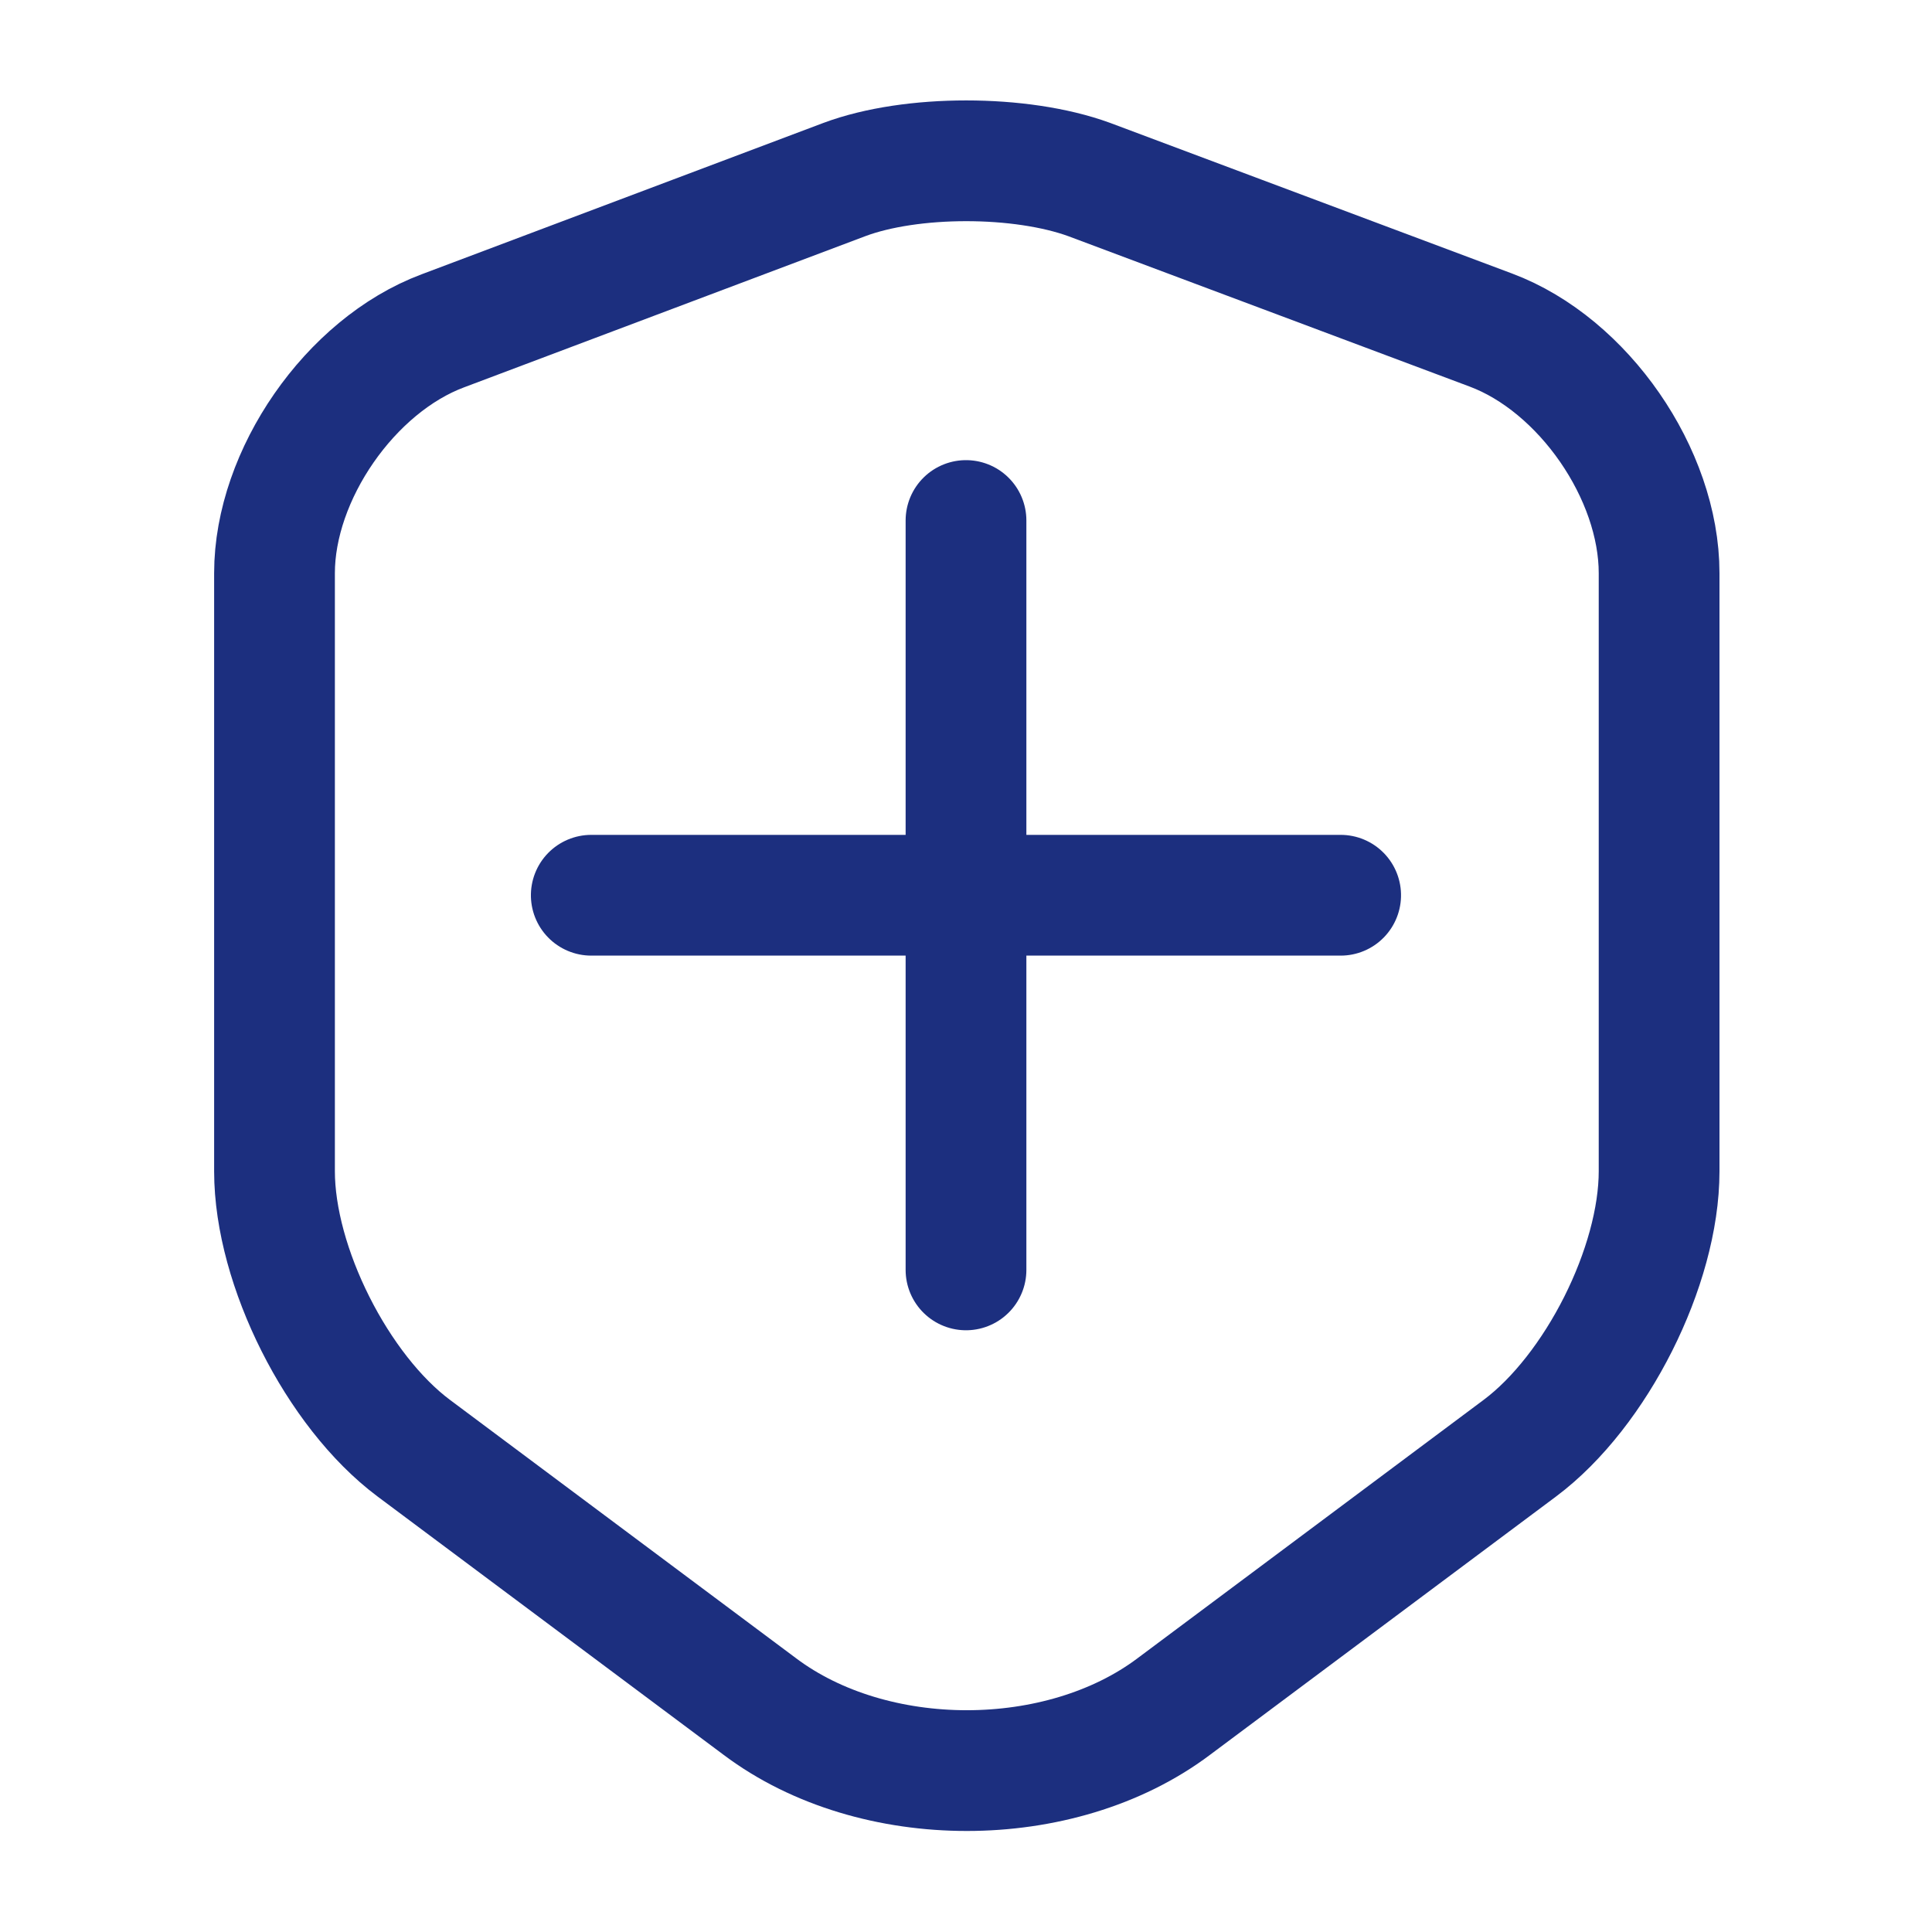
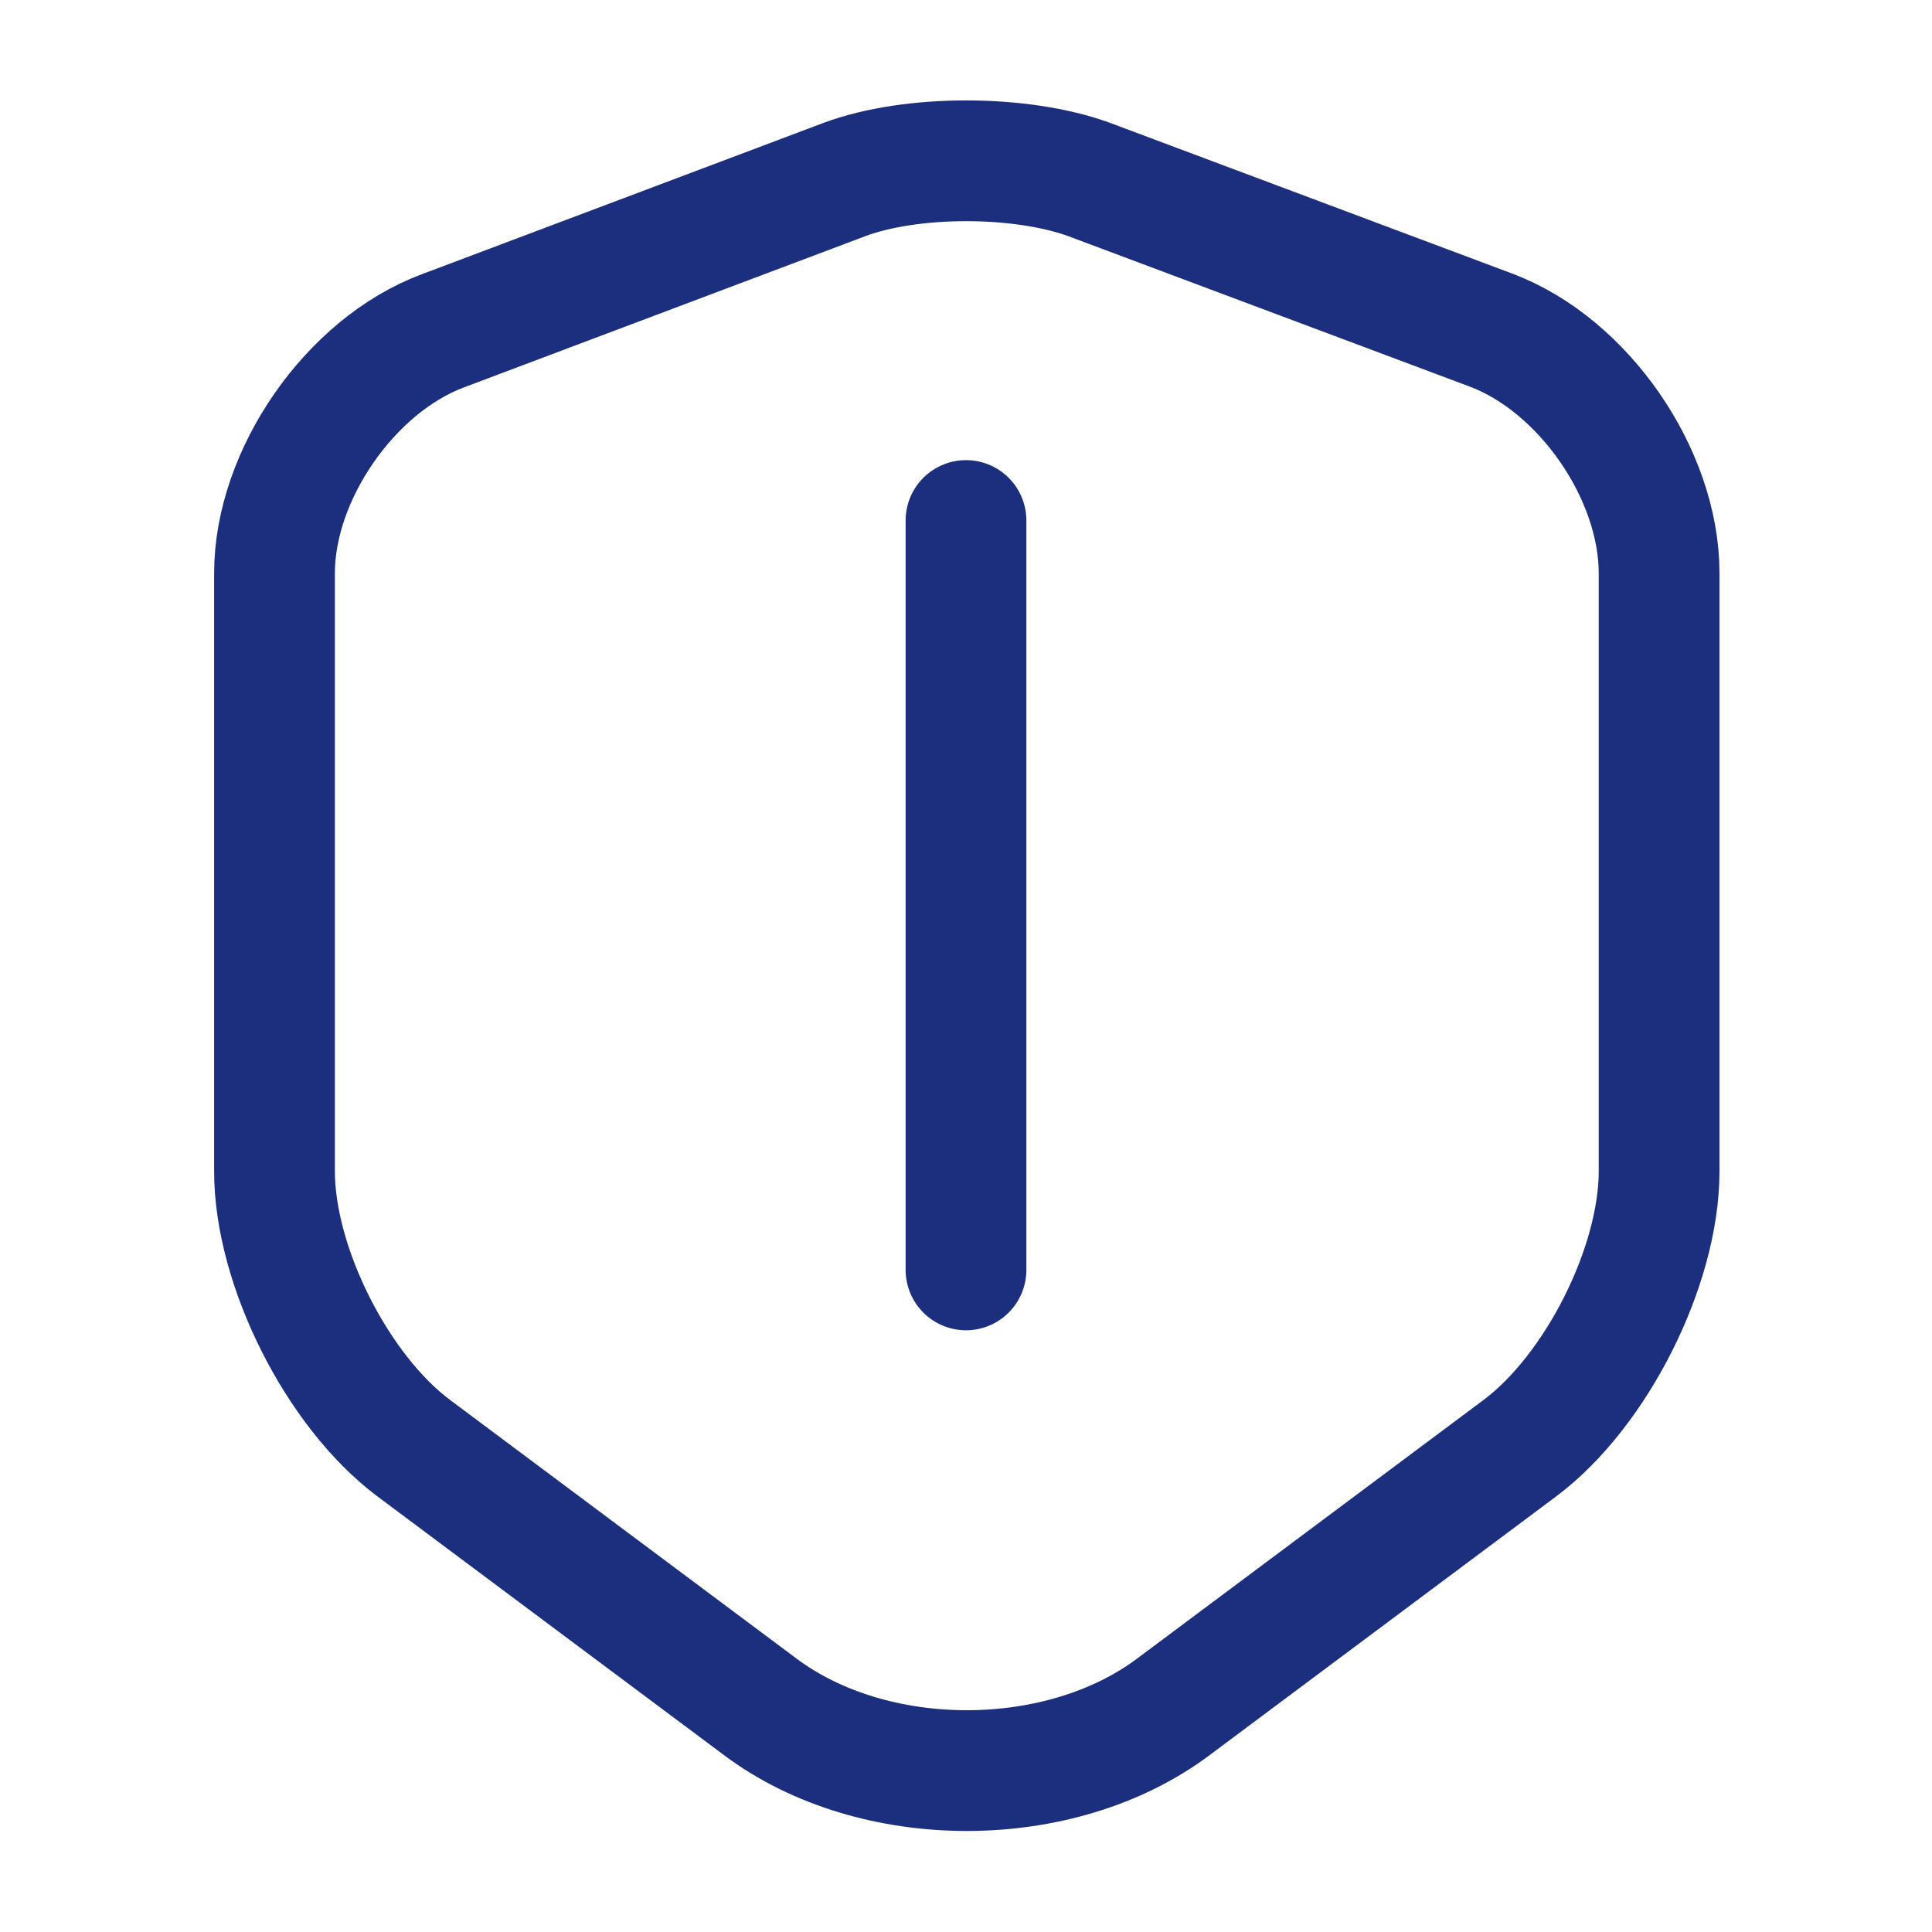
<svg xmlns="http://www.w3.org/2000/svg" width="100%" height="100%" viewBox="0 0 24 24" version="1.1" xml:space="preserve" style="fill-rule:evenodd;clip-rule:evenodd;stroke-linecap:round;stroke-linejoin:round;">
  <path d="M10.49,2.23L5.5,4.11C4.35,4.54 3.41,5.9 3.41,7.12L3.41,14.55C3.41,15.73 4.19,17.28 5.14,17.99L9.44,21.2C10.85,22.26 13.17,22.26 14.58,21.2L18.88,17.99C19.83,17.28 20.61,15.73 20.61,14.55L20.61,7.12C20.61,5.89 19.67,4.53 18.52,4.1L13.53,2.23C12.68,1.92 11.32,1.92 10.49,2.23Z" style="fill:none;fill-rule:nonzero;stroke:rgb(28,47,127);stroke-width:1.5px;" />
  <path d="M12,6.466L12,15.775" style="fill:none;stroke:rgb(28,47,127);stroke-width:1.5px;stroke-miterlimit:1.5;" />
  <g transform="matrix(6.12323e-17,-1,1,6.12323e-17,0.879,23.121)">
-     <path d="M12,6.466L12,15.775" style="fill:none;stroke:rgb(28,47,127);stroke-width:1.5px;stroke-miterlimit:1.5;" />
-   </g>
+     </g>
</svg>